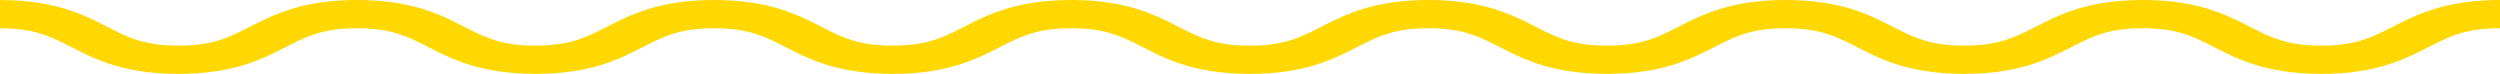
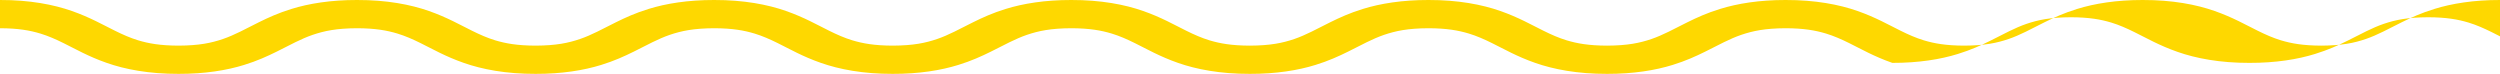
<svg xmlns="http://www.w3.org/2000/svg" xmlns:xlink="http://www.w3.org/1999/xlink" version="1.1" id="Layer_1" x="0px" y="0px" viewBox="0 0 449.987 13.296" style="enable-background:new 0 0 449.987 13.296;" xml:space="preserve">
  <style type="text/css">
	.st0{clip-path:url(#SVGID_2_);}
</style>
  <g>
    <defs>
-       <path id="squiggle" d="M514.304,0c-4.735-0.008-8.684,0.639-11.806,1.607c-2.347,0.719-4.223,1.579-5.863,2.388    c-2.453,1.225-4.408,2.312-6.502,3.028c-2.103,0.713-4.276,1.175-7.998,1.191c-3.307-0.01-5.383-0.39-7.288-0.96    c-1.419-0.436-2.745-1.018-4.173-1.727c-2.138-1.049-4.455-2.398-7.751-3.55C459.637,0.82,455.311-0.014,449.987,0    c-4.729-0.008-8.681,0.639-11.803,1.607c-2.347,0.719-4.223,1.579-5.86,2.388c-2.453,1.225-4.408,2.313-6.499,3.028    c-2.106,0.713-4.276,1.175-7.995,1.191c-3.307-0.01-5.383-0.39-7.285-0.96c-1.422-0.436-2.747-1.018-4.173-1.727    c-2.141-1.049-4.458-2.398-7.754-3.55C395.335,0.82,391.009-0.014,385.682,0c-4.726-0.008-8.678,0.639-11.797,1.607    c-2.347,0.719-4.223,1.579-5.857,2.389c-2.45,1.225-4.405,2.312-6.496,3.026c-2.103,0.713-4.27,1.175-7.986,1.191    c-3.304-0.01-5.38-0.388-7.285-0.96c-1.419-0.436-2.745-1.018-4.17-1.727c-2.138-1.048-4.455-2.398-7.751-3.55    C331.057,0.82,326.731-0.014,321.407,0c-4.729-0.008-8.678,0.639-11.8,1.607c-2.347,0.719-4.223,1.579-5.857,2.388    c-2.453,1.225-4.408,2.313-6.496,3.028c-2.105,0.713-4.273,1.175-7.992,1.191c-3.304-0.01-5.383-0.388-7.285-0.96    c-1.422-0.436-2.745-1.018-4.173-1.727c-2.138-1.049-4.455-2.398-7.751-3.55C266.77,0.82,262.444-0.014,257.12,0    c-4.729-0.008-8.681,0.639-11.803,1.607c-2.344,0.719-4.22,1.579-5.857,2.388c-2.453,1.225-4.408,2.313-6.496,3.028    c-2.105,0.713-4.276,1.175-7.992,1.191c-3.307-0.01-5.383-0.388-7.288-0.96c-1.419-0.436-2.742-1.018-4.17-1.727    c-2.138-1.049-4.455-2.398-7.751-3.55C202.476,0.82,198.154-0.014,192.826,0c-4.726-0.008-8.678,0.639-11.797,1.607    c-2.347,0.719-4.223,1.579-5.857,2.389c-2.45,1.224-4.405,2.312-6.496,3.026c-2.103,0.713-4.273,1.175-7.989,1.191    c-3.304-0.01-5.38-0.388-7.285-0.96c-1.419-0.436-2.742-1.018-4.17-1.727c-2.138-1.048-4.455-2.398-7.751-3.55    C138.198,0.82,133.872-0.014,128.548,0c-4.732-0.008-8.678,0.639-11.8,1.607c-2.344,0.719-4.223,1.579-5.857,2.389    c-2.45,1.224-4.405,2.312-6.496,3.026c-2.103,0.713-4.273,1.175-7.989,1.191c-3.304-0.01-5.38-0.388-7.285-0.96    c-1.419-0.436-2.744-1.018-4.17-1.727c-2.138-1.048-4.458-2.398-7.754-3.55C73.917,0.82,69.588-0.014,64.267,0    c-4.729-0.008-8.678,0.639-11.797,1.607c-2.344,0.719-4.223,1.579-5.854,2.389c-2.45,1.225-4.405,2.312-6.493,3.026    c-2.102,0.713-4.273,1.175-7.986,1.191c-3.304-0.01-5.383-0.388-7.282-0.96c-1.419-0.436-2.747-1.018-4.17-1.727    c-2.141-1.048-4.458-2.398-7.754-3.55C9.65,0.82,5.321-0.014,0,0c-4.729-0.008-8.678,0.639-11.797,1.607    c-2.344,0.719-4.223,1.579-5.857,2.389c-2.45,1.225-4.405,2.312-6.493,3.026c-2.102,0.713-4.27,1.175-7.983,1.191    c-3.304-0.01-5.38-0.388-7.279-0.96c-1.422-0.435-2.745-1.018-4.17-1.727c-2.141-1.048-4.455-2.398-7.751-3.55    C-54.611,0.82-58.937-0.014-64.261,0v5.083c3.304,0.01,5.377,0.388,7.282,0.96c1.419,0.435,2.745,1.018,4.167,1.725    c2.138,1.051,4.458,2.401,7.751,3.55c3.283,1.158,7.609,1.993,12.93,1.977c4.729,0.011,8.678-0.637,11.797-1.605    c2.344-0.719,4.223-1.581,5.857-2.389c2.45-1.224,4.405-2.312,6.493-3.028c2.1-0.71,4.267-1.174,7.983-1.19    c3.304,0.01,5.38,0.388,7.282,0.962c1.422,0.433,2.747,1.018,4.17,1.723c2.141,1.051,4.458,2.401,7.751,3.55    c3.283,1.158,7.609,1.993,12.933,1.977c4.729,0.011,8.678-0.637,11.797-1.605c2.344-0.719,4.22-1.581,5.857-2.389    c2.45-1.224,4.402-2.312,6.493-3.028c2.1-0.71,4.27-1.174,7.983-1.19c3.304,0.01,5.38,0.388,7.282,0.962    c1.422,0.433,2.747,1.018,4.17,1.723c2.141,1.051,4.458,2.401,7.754,3.55c3.281,1.158,7.609,1.993,12.933,1.977    c4.729,0.011,8.678-0.637,11.8-1.605c2.347-0.719,4.22-1.581,5.857-2.389c2.45-1.224,4.405-2.31,6.496-3.028    c2.103-0.71,4.273-1.174,7.989-1.19c3.307,0.01,5.383,0.388,7.282,0.962c1.422,0.433,2.747,1.018,4.173,1.723    c2.141,1.051,4.456,2.401,7.751,3.55c3.286,1.158,7.609,1.993,12.934,1.977c4.729,0.011,8.681-0.637,11.8-1.605    c2.347-0.719,4.22-1.581,5.857-2.389c2.45-1.224,4.405-2.31,6.496-3.028c2.103-0.71,4.27-1.174,7.986-1.19    c3.307,0.01,5.383,0.388,7.288,0.962c1.419,0.433,2.745,1.018,4.17,1.725c2.138,1.049,4.455,2.399,7.751,3.55    c3.286,1.156,7.609,1.992,12.936,1.976c4.729,0.011,8.678-0.637,11.8-1.605c2.347-0.719,4.223-1.581,5.86-2.389    c2.45-1.224,4.405-2.31,6.496-3.028c2.103-0.71,4.273-1.174,7.992-1.19c3.304,0.01,5.38,0.388,7.285,0.962    c1.419,0.433,2.744,1.018,4.173,1.725c2.138,1.049,4.452,2.399,7.748,3.55c3.286,1.156,7.612,1.992,12.936,1.976    c4.729,0.011,8.681-0.637,11.8-1.605c2.347-0.719,4.223-1.581,5.86-2.389c2.45-1.224,4.405-2.31,6.496-3.028    c2.103-0.71,4.273-1.174,7.989-1.19c3.304,0.01,5.383,0.388,7.285,0.962c1.419,0.433,2.745,1.018,4.17,1.723    c2.138,1.051,4.455,2.401,7.751,3.55c3.283,1.158,7.609,1.993,12.933,1.977c4.729,0.011,8.678-0.637,11.797-1.605    c2.347-0.719,4.226-1.581,5.857-2.389c2.45-1.224,4.405-2.312,6.496-3.028c2.102-0.71,4.27-1.174,7.986-1.19    c3.307,0.01,5.383,0.388,7.288,0.962c1.419,0.433,2.745,1.018,4.173,1.725c2.138,1.049,4.455,2.399,7.754,3.55    c3.283,1.156,7.609,1.992,12.933,1.976c4.732,0.011,8.681-0.637,11.803-1.605c2.347-0.719,4.226-1.581,5.86-2.389    c2.45-1.224,4.408-2.31,6.499-3.028c2.103-0.71,4.276-1.174,7.995-1.19c3.307,0.01,5.383,0.388,7.288,0.962    c1.419,0.433,2.745,1.018,4.173,1.725c2.138,1.049,4.456,2.399,7.754,3.55c3.283,1.156,7.606,1.992,12.933,1.976    c4.735,0.011,8.684-0.637,11.806-1.604c2.347-0.719,4.226-1.581,5.863-2.391c2.453-1.224,4.408-2.31,6.502-3.026    c2.103-0.711,4.276-1.175,7.998-1.191V0z" />
+       <path id="squiggle" d="M514.304,0c-4.735-0.008-8.684,0.639-11.806,1.607c-2.347,0.719-4.223,1.579-5.863,2.388    c-2.453,1.225-4.408,2.312-6.502,3.028c-2.103,0.713-4.276,1.175-7.998,1.191c-3.307-0.01-5.383-0.39-7.288-0.96    c-1.419-0.436-2.745-1.018-4.173-1.727c-2.138-1.049-4.455-2.398-7.751-3.55C459.637,0.82,455.311-0.014,449.987,0    c-4.729-0.008-8.681,0.639-11.803,1.607c-2.347,0.719-4.223,1.579-5.86,2.388c-2.453,1.225-4.408,2.313-6.499,3.028    c-2.106,0.713-4.276,1.175-7.995,1.191c-3.307-0.01-5.383-0.39-7.285-0.96c-1.422-0.436-2.747-1.018-4.173-1.727    c-2.141-1.049-4.458-2.398-7.754-3.55C395.335,0.82,391.009-0.014,385.682,0c-4.726-0.008-8.678,0.639-11.797,1.607    c-2.347,0.719-4.223,1.579-5.857,2.389c-2.45,1.225-4.405,2.312-6.496,3.026c-2.103,0.713-4.27,1.175-7.986,1.191    c-3.304-0.01-5.38-0.388-7.285-0.96c-1.419-0.436-2.745-1.018-4.17-1.727c-2.138-1.048-4.455-2.398-7.751-3.55    C331.057,0.82,326.731-0.014,321.407,0c-4.729-0.008-8.678,0.639-11.8,1.607c-2.347,0.719-4.223,1.579-5.857,2.388    c-2.453,1.225-4.408,2.313-6.496,3.028c-2.105,0.713-4.273,1.175-7.992,1.191c-3.304-0.01-5.383-0.388-7.285-0.96    c-1.422-0.436-2.745-1.018-4.173-1.727c-2.138-1.049-4.455-2.398-7.751-3.55C266.77,0.82,262.444-0.014,257.12,0    c-4.729-0.008-8.681,0.639-11.803,1.607c-2.344,0.719-4.22,1.579-5.857,2.388c-2.453,1.225-4.408,2.313-6.496,3.028    c-2.105,0.713-4.276,1.175-7.992,1.191c-3.307-0.01-5.383-0.388-7.288-0.96c-1.419-0.436-2.742-1.018-4.17-1.727    c-2.138-1.049-4.455-2.398-7.751-3.55C202.476,0.82,198.154-0.014,192.826,0c-4.726-0.008-8.678,0.639-11.797,1.607    c-2.347,0.719-4.223,1.579-5.857,2.389c-2.45,1.224-4.405,2.312-6.496,3.026c-2.103,0.713-4.273,1.175-7.989,1.191    c-3.304-0.01-5.38-0.388-7.285-0.96c-1.419-0.436-2.742-1.018-4.17-1.727c-2.138-1.048-4.455-2.398-7.751-3.55    C138.198,0.82,133.872-0.014,128.548,0c-4.732-0.008-8.678,0.639-11.8,1.607c-2.344,0.719-4.223,1.579-5.857,2.389    c-2.45,1.224-4.405,2.312-6.496,3.026c-2.103,0.713-4.273,1.175-7.989,1.191c-3.304-0.01-5.38-0.388-7.285-0.96    c-1.419-0.436-2.744-1.018-4.17-1.727c-2.138-1.048-4.458-2.398-7.754-3.55C73.917,0.82,69.588-0.014,64.267,0    c-4.729-0.008-8.678,0.639-11.797,1.607c-2.344,0.719-4.223,1.579-5.854,2.389c-2.45,1.225-4.405,2.312-6.493,3.026    c-2.102,0.713-4.273,1.175-7.986,1.191c-3.304-0.01-5.383-0.388-7.282-0.96c-1.419-0.436-2.747-1.018-4.17-1.727    c-2.141-1.048-4.458-2.398-7.754-3.55C9.65,0.82,5.321-0.014,0,0c-4.729-0.008-8.678,0.639-11.797,1.607    c-2.344,0.719-4.223,1.579-5.857,2.389c-2.45,1.225-4.405,2.312-6.493,3.026c-2.102,0.713-4.27,1.175-7.983,1.191    c-3.304-0.01-5.38-0.388-7.279-0.96c-1.422-0.435-2.745-1.018-4.17-1.727c-2.141-1.048-4.455-2.398-7.751-3.55    C-54.611,0.82-58.937-0.014-64.261,0v5.083c3.304,0.01,5.377,0.388,7.282,0.96c1.419,0.435,2.745,1.018,4.167,1.725    c2.138,1.051,4.458,2.401,7.751,3.55c3.283,1.158,7.609,1.993,12.93,1.977c4.729,0.011,8.678-0.637,11.797-1.605    c2.344-0.719,4.223-1.581,5.857-2.389c2.45-1.224,4.405-2.312,6.493-3.028c2.1-0.71,4.267-1.174,7.983-1.19    c3.304,0.01,5.38,0.388,7.282,0.962c1.422,0.433,2.747,1.018,4.17,1.723c2.141,1.051,4.458,2.401,7.751,3.55    c3.283,1.158,7.609,1.993,12.933,1.977c4.729,0.011,8.678-0.637,11.797-1.605c2.344-0.719,4.22-1.581,5.857-2.389    c2.45-1.224,4.402-2.312,6.493-3.028c2.1-0.71,4.27-1.174,7.983-1.19c3.304,0.01,5.38,0.388,7.282,0.962    c1.422,0.433,2.747,1.018,4.17,1.723c2.141,1.051,4.458,2.401,7.754,3.55c3.281,1.158,7.609,1.993,12.933,1.977    c4.729,0.011,8.678-0.637,11.8-1.605c2.347-0.719,4.22-1.581,5.857-2.389c2.45-1.224,4.405-2.31,6.496-3.028    c2.103-0.71,4.273-1.174,7.989-1.19c3.307,0.01,5.383,0.388,7.282,0.962c1.422,0.433,2.747,1.018,4.173,1.723    c2.141,1.051,4.456,2.401,7.751,3.55c3.286,1.158,7.609,1.993,12.934,1.977c4.729,0.011,8.681-0.637,11.8-1.605    c2.347-0.719,4.22-1.581,5.857-2.389c2.45-1.224,4.405-2.31,6.496-3.028c2.103-0.71,4.27-1.174,7.986-1.19    c3.307,0.01,5.383,0.388,7.288,0.962c1.419,0.433,2.745,1.018,4.17,1.725c2.138,1.049,4.455,2.399,7.751,3.55    c3.286,1.156,7.609,1.992,12.936,1.976c4.729,0.011,8.678-0.637,11.8-1.605c2.347-0.719,4.223-1.581,5.86-2.389    c2.45-1.224,4.405-2.31,6.496-3.028c2.103-0.71,4.273-1.174,7.992-1.19c3.304,0.01,5.38,0.388,7.285,0.962    c1.419,0.433,2.744,1.018,4.173,1.725c2.138,1.049,4.452,2.399,7.748,3.55c3.286,1.156,7.612,1.992,12.936,1.976    c4.729,0.011,8.681-0.637,11.8-1.605c2.347-0.719,4.223-1.581,5.86-2.389c2.45-1.224,4.405-2.31,6.496-3.028    c2.103-0.71,4.273-1.174,7.989-1.19c3.304,0.01,5.383,0.388,7.285,0.962c1.419,0.433,2.745,1.018,4.17,1.723    c2.138,1.051,4.455,2.401,7.751,3.55c4.729,0.011,8.678-0.637,11.797-1.605    c2.347-0.719,4.226-1.581,5.857-2.389c2.45-1.224,4.405-2.312,6.496-3.028c2.102-0.71,4.27-1.174,7.986-1.19    c3.307,0.01,5.383,0.388,7.288,0.962c1.419,0.433,2.745,1.018,4.173,1.725c2.138,1.049,4.455,2.399,7.754,3.55    c3.283,1.156,7.609,1.992,12.933,1.976c4.732,0.011,8.681-0.637,11.803-1.605c2.347-0.719,4.226-1.581,5.86-2.389    c2.45-1.224,4.408-2.31,6.499-3.028c2.103-0.71,4.276-1.174,7.995-1.19c3.307,0.01,5.383,0.388,7.288,0.962    c1.419,0.433,2.745,1.018,4.173,1.725c2.138,1.049,4.456,2.399,7.754,3.55c3.283,1.156,7.606,1.992,12.933,1.976    c4.735,0.011,8.684-0.637,11.806-1.604c2.347-0.719,4.226-1.581,5.863-2.391c2.453-1.224,4.408-2.31,6.502-3.026    c2.103-0.711,4.276-1.175,7.998-1.191V0z" />
    </defs>
    <use xlink:href="#squiggle" style="overflow:visible;fill-rule:evenodd;clip-rule:evenodd;fill:#FED800;" />
  </g>
</svg>